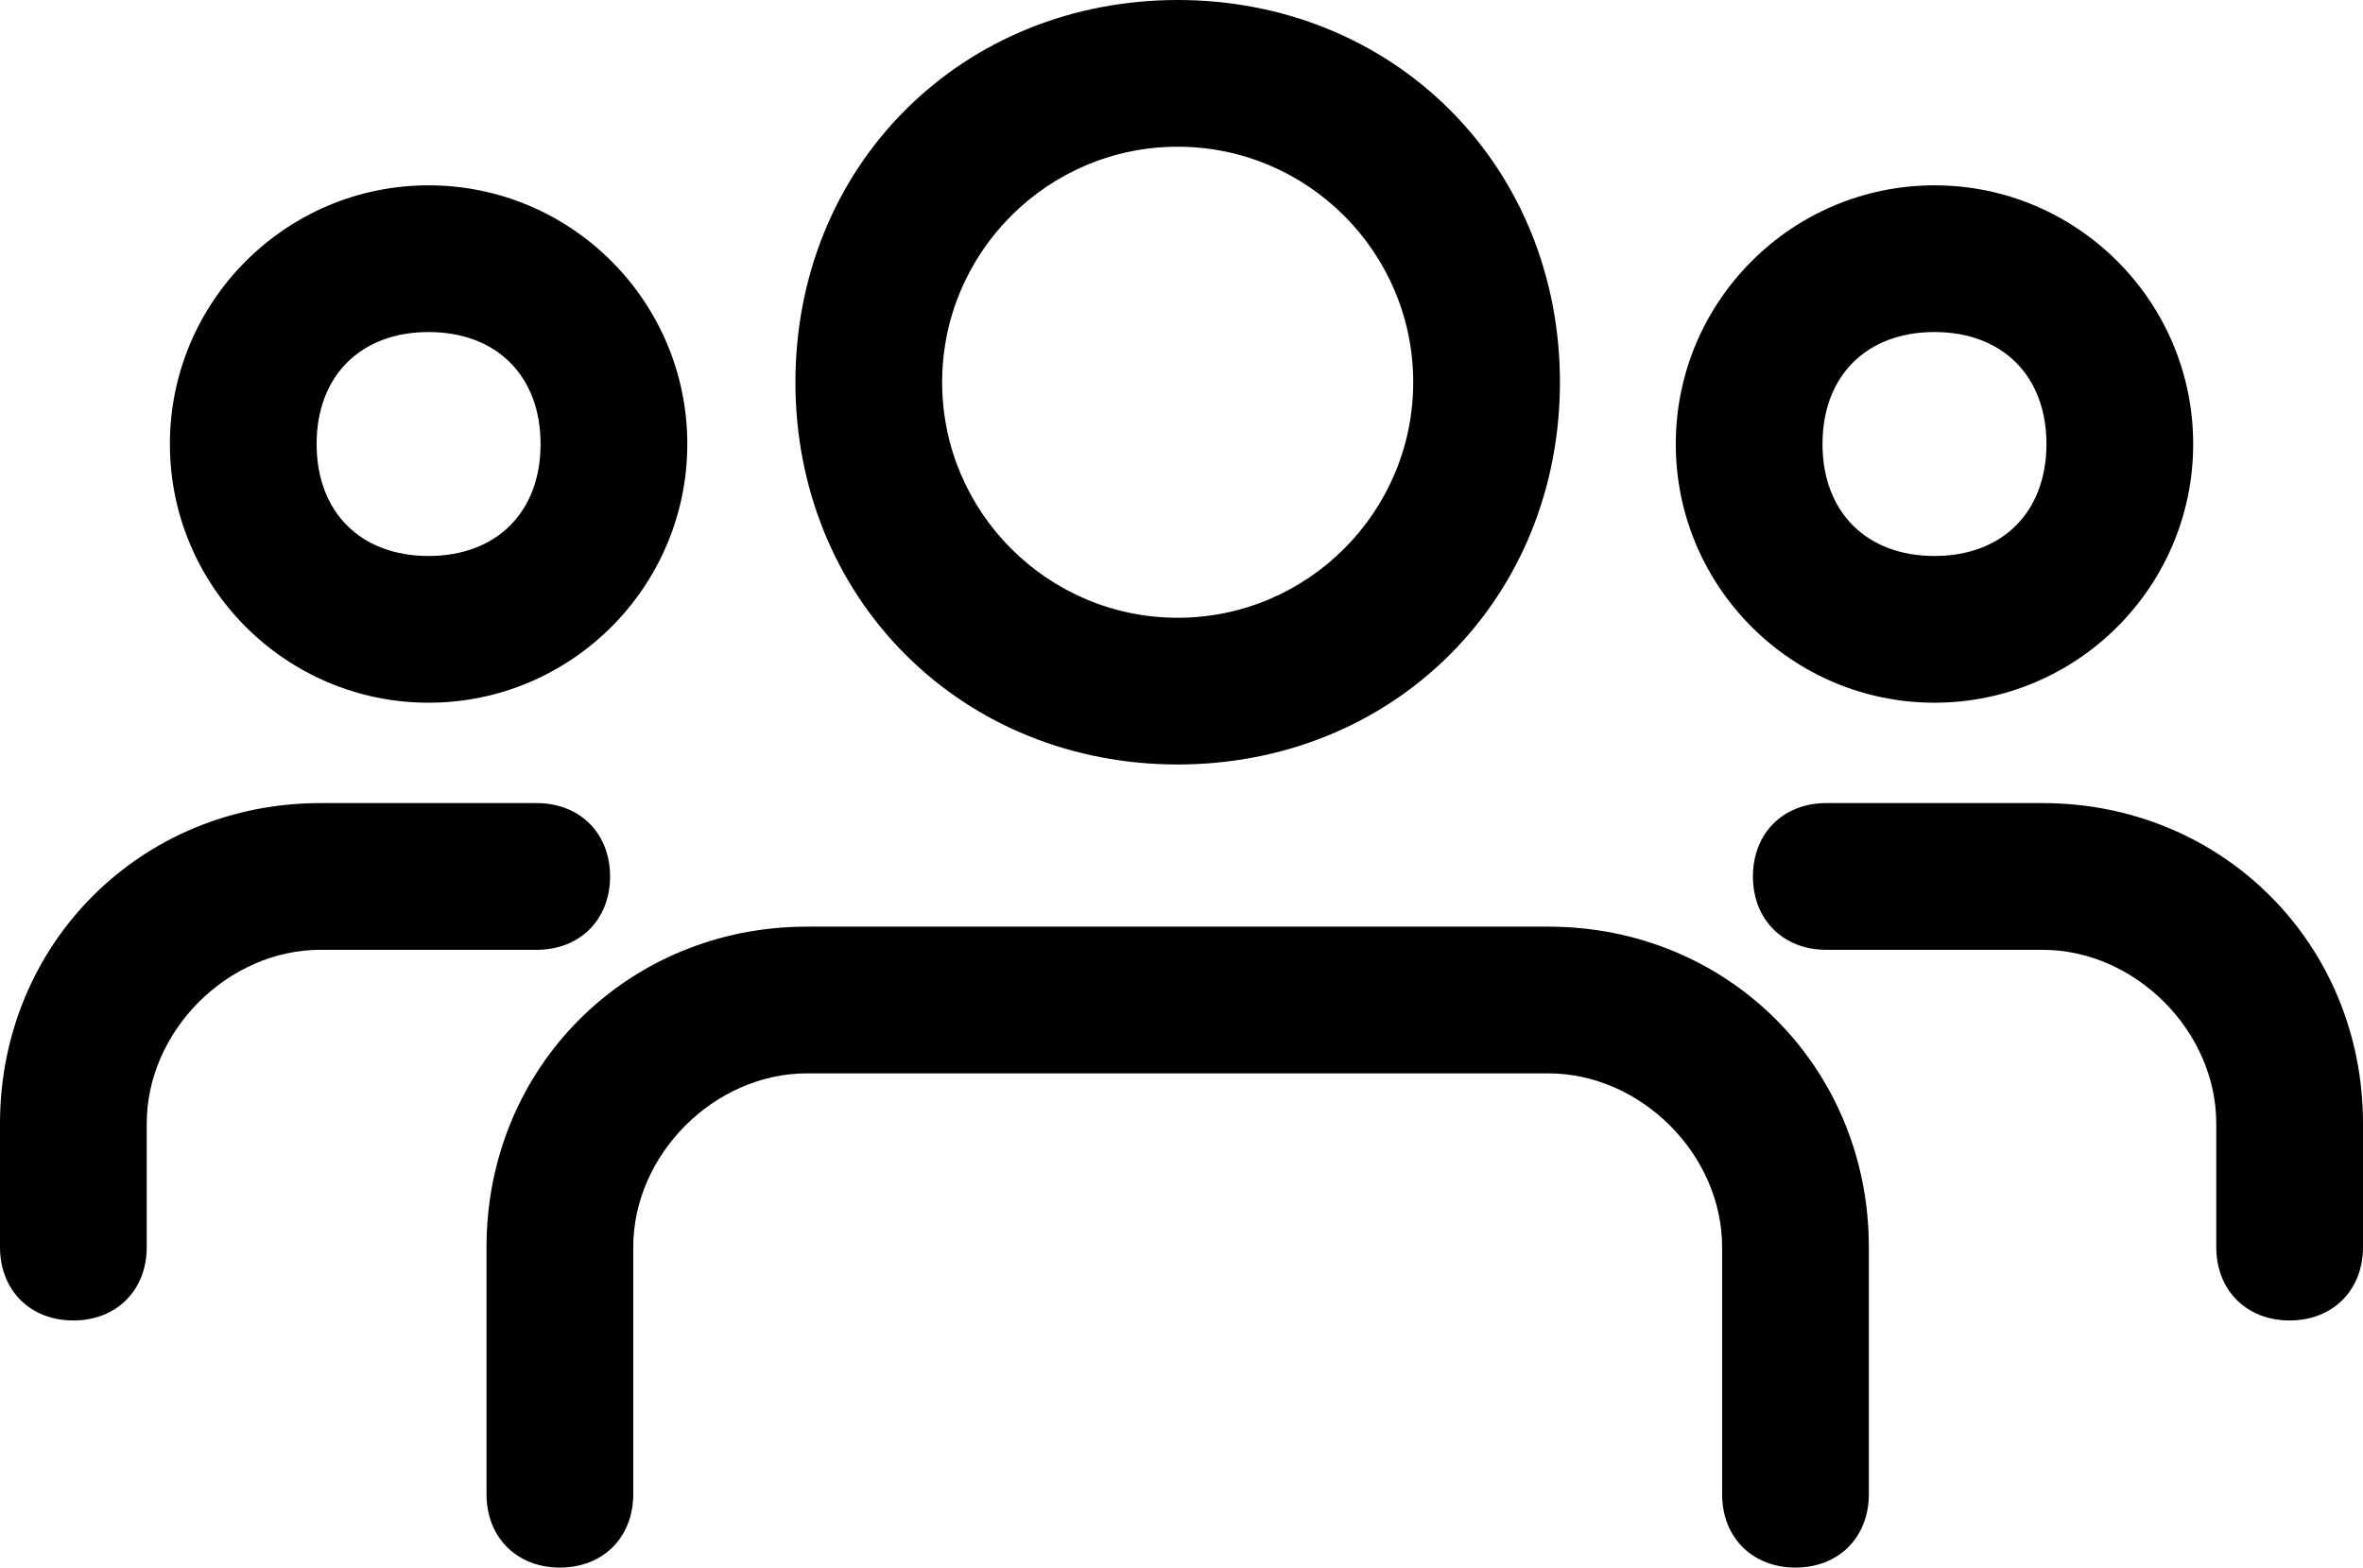
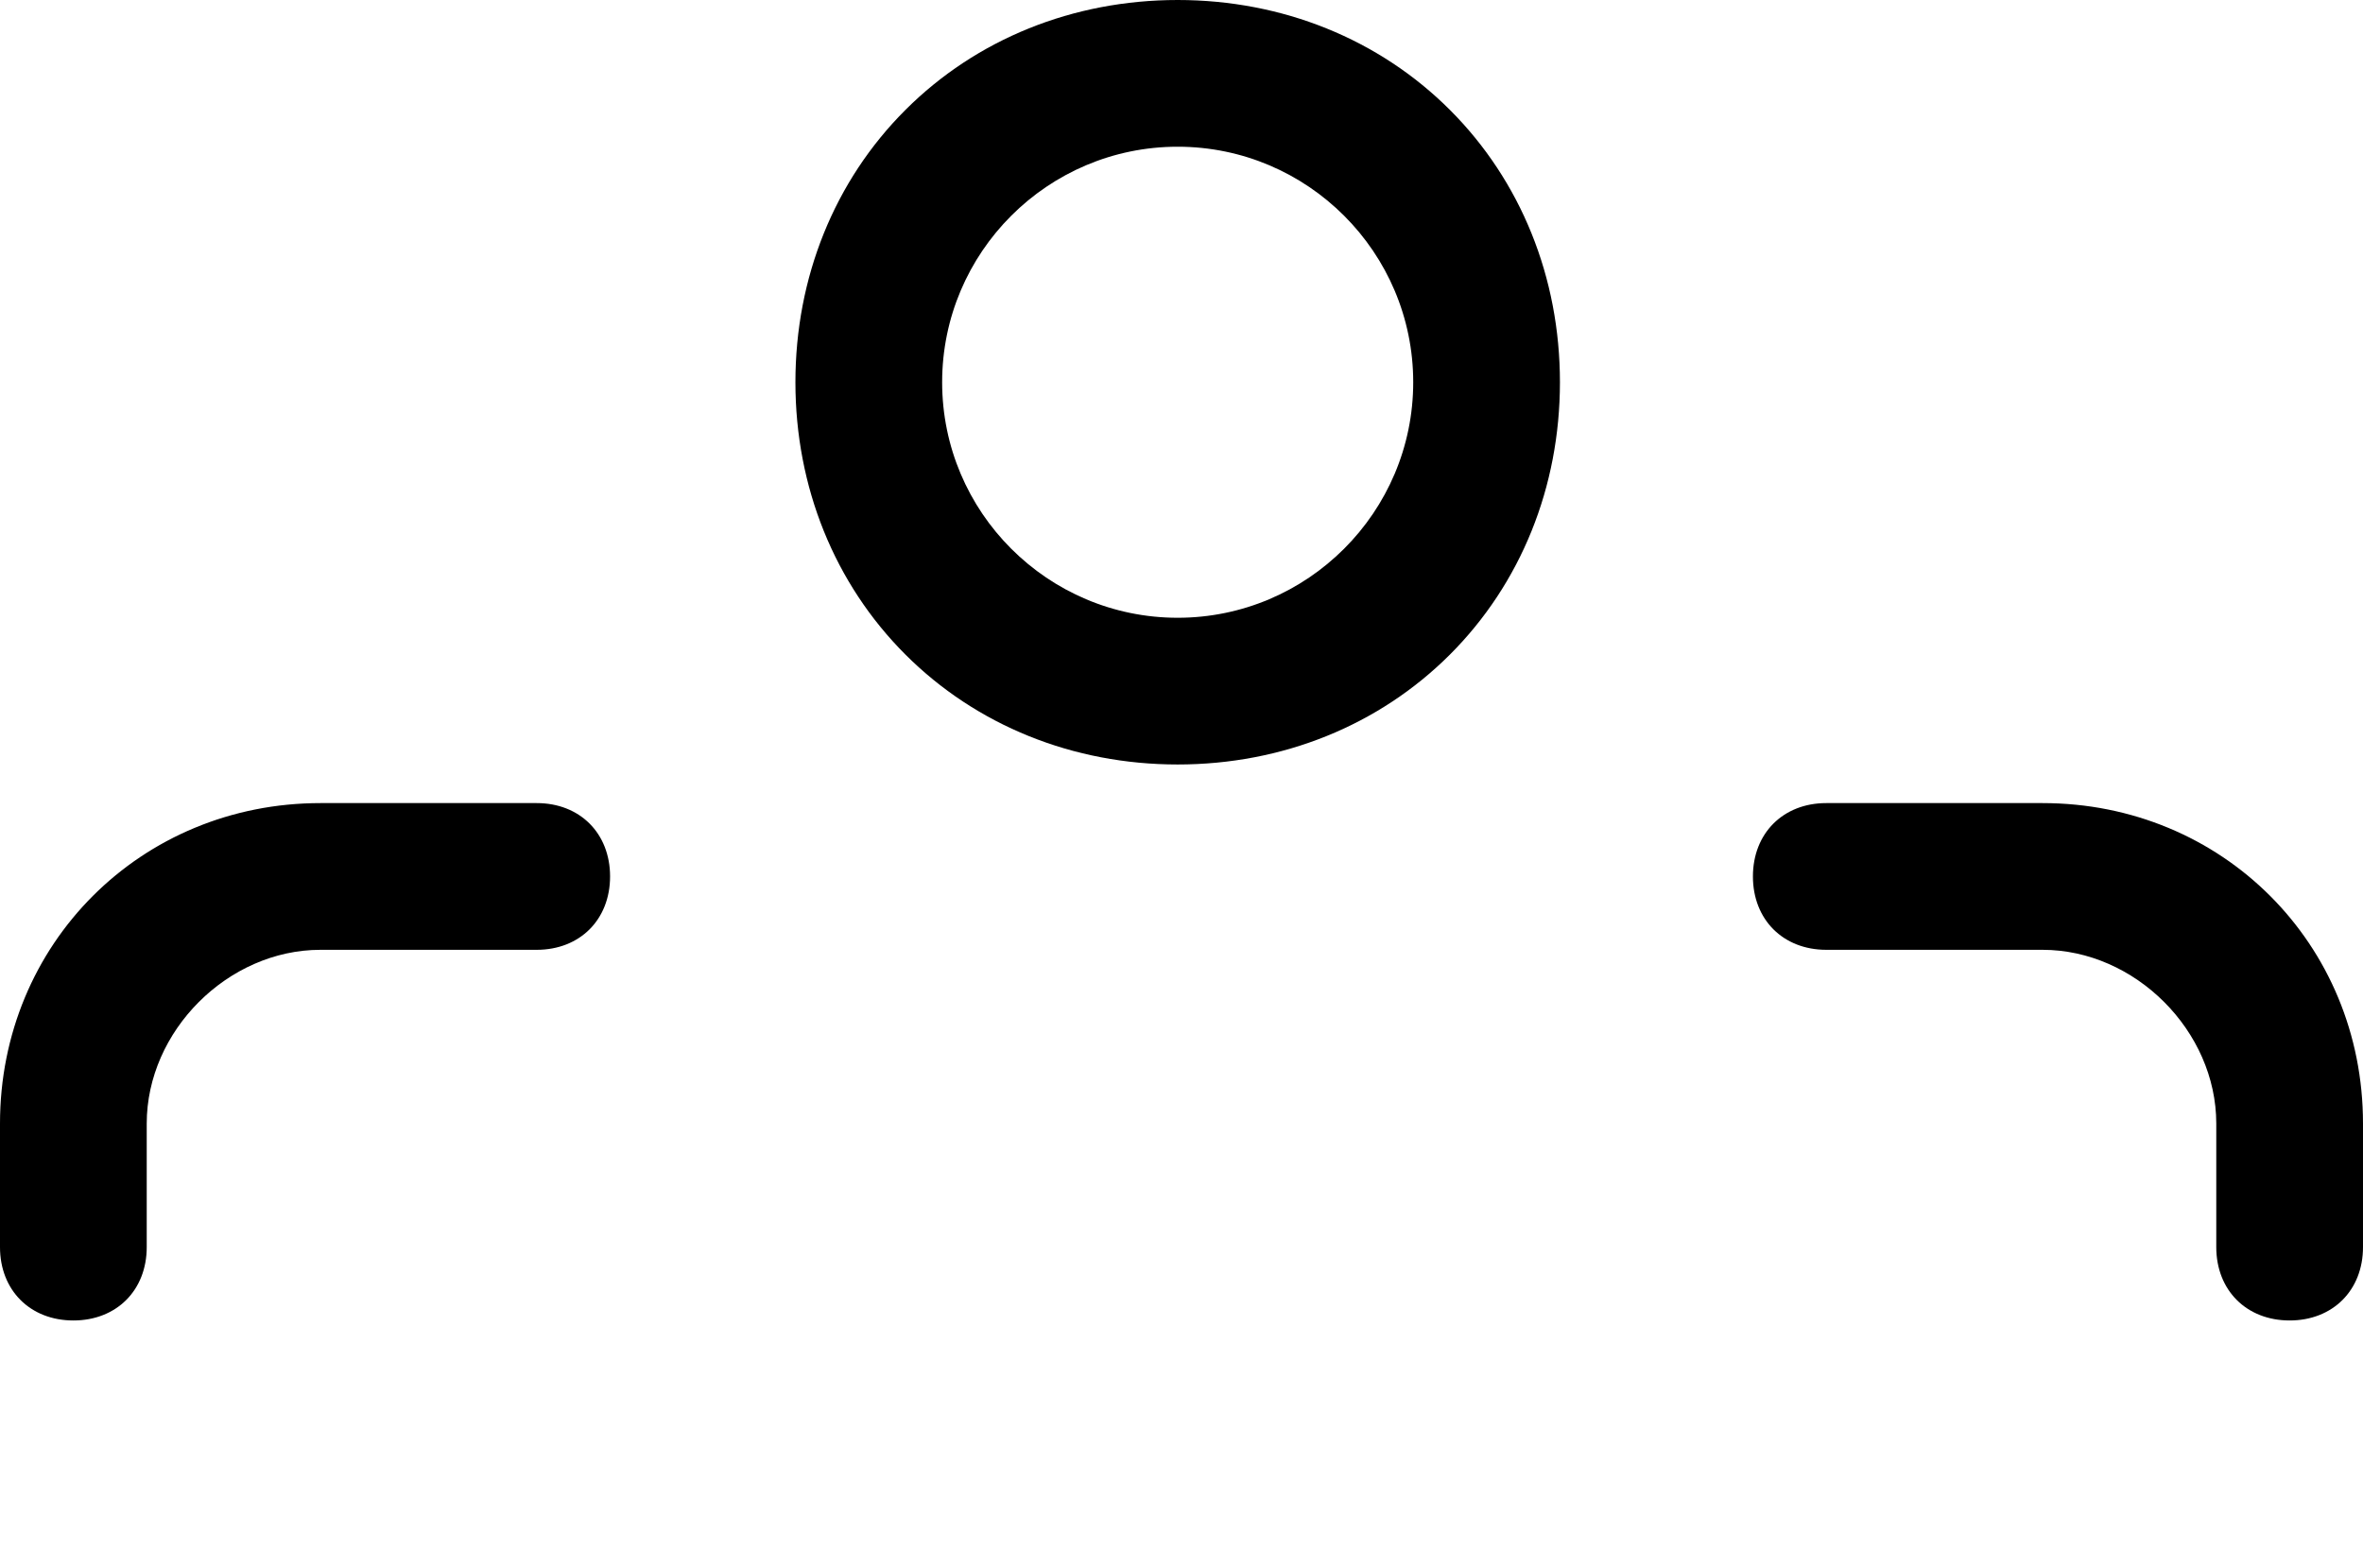
<svg xmlns="http://www.w3.org/2000/svg" version="1.1" id="レイヤー_1" x="0px" y="0px" viewBox="0 0 305.99 203" style="enable-background:new 0 0 305.99 203;" xml:space="preserve">
  <g>
-     <path d="M250.5,91c18.47,0,33.5-15.03,33.5-33.5S268.97,24,250.5,24S217,39.03,217,57.5S232.02,91,250.5,91z M236,57.5   c0-8.81,5.69-14.5,14.5-14.5S265,48.69,265,57.5S259.3,72,250.5,72S236,66.31,236,57.5z" />
    <path d="M264.49,104h-28c-5.59,0-9.5,3.91-9.5,9.5s3.91,9.5,9.5,9.5h28c11.99,0,22.5,10.51,22.5,22.5v16c0,5.59,3.91,9.5,9.5,9.5   s9.5-3.91,9.5-9.5v-16C305.99,122.23,287.77,104,264.49,104z" />
-     <path d="M55.5,91C73.97,91,89,75.97,89,57.5S73.97,24,55.5,24S22,39.03,22,57.5S37.03,91,55.5,91z M55.5,43   C64.31,43,70,48.69,70,57.5S64.31,72,55.5,72S41,66.31,41,57.5S46.69,43,55.5,43z" />
    <path d="M79,113.5c0-5.59-3.91-9.5-9.5-9.5h-28C18.23,104,0,122.23,0,145.5v16c0,5.59,3.91,9.5,9.5,9.5s9.5-3.91,9.5-9.5v-16   c0-11.99,10.51-22.5,22.5-22.5h28C75.09,123,79,119.09,79,113.5z" />
    <path d="M152.5,99c13.56,0,26.08-5.06,35.26-14.24S202,63.06,202,49.5s-5.06-26.08-14.24-35.26C178.58,5.06,166.05,0,152.5,0   s-26.08,5.06-35.26,14.24C108.05,23.42,103,35.94,103,49.5s5.06,26.08,14.24,35.26S138.94,99,152.5,99z M152.5,19   c16.82,0,30.5,13.68,30.5,30.5S169.31,80,152.5,80C135.68,80,122,66.32,122,49.5S135.68,19,152.5,19z" />
-     <path d="M200.5,120h-96C81.23,120,63,138.23,63,161.5v32c0,5.59,3.91,9.5,9.5,9.5s9.5-3.91,9.5-9.5v-32   c0-11.99,10.51-22.5,22.5-22.5h96c11.99,0,22.5,10.51,22.5,22.5v32c0,5.59,3.91,9.5,9.5,9.5s9.5-3.91,9.5-9.5v-32   C242,138.23,223.77,120,200.5,120z" />
  </g>
</svg>